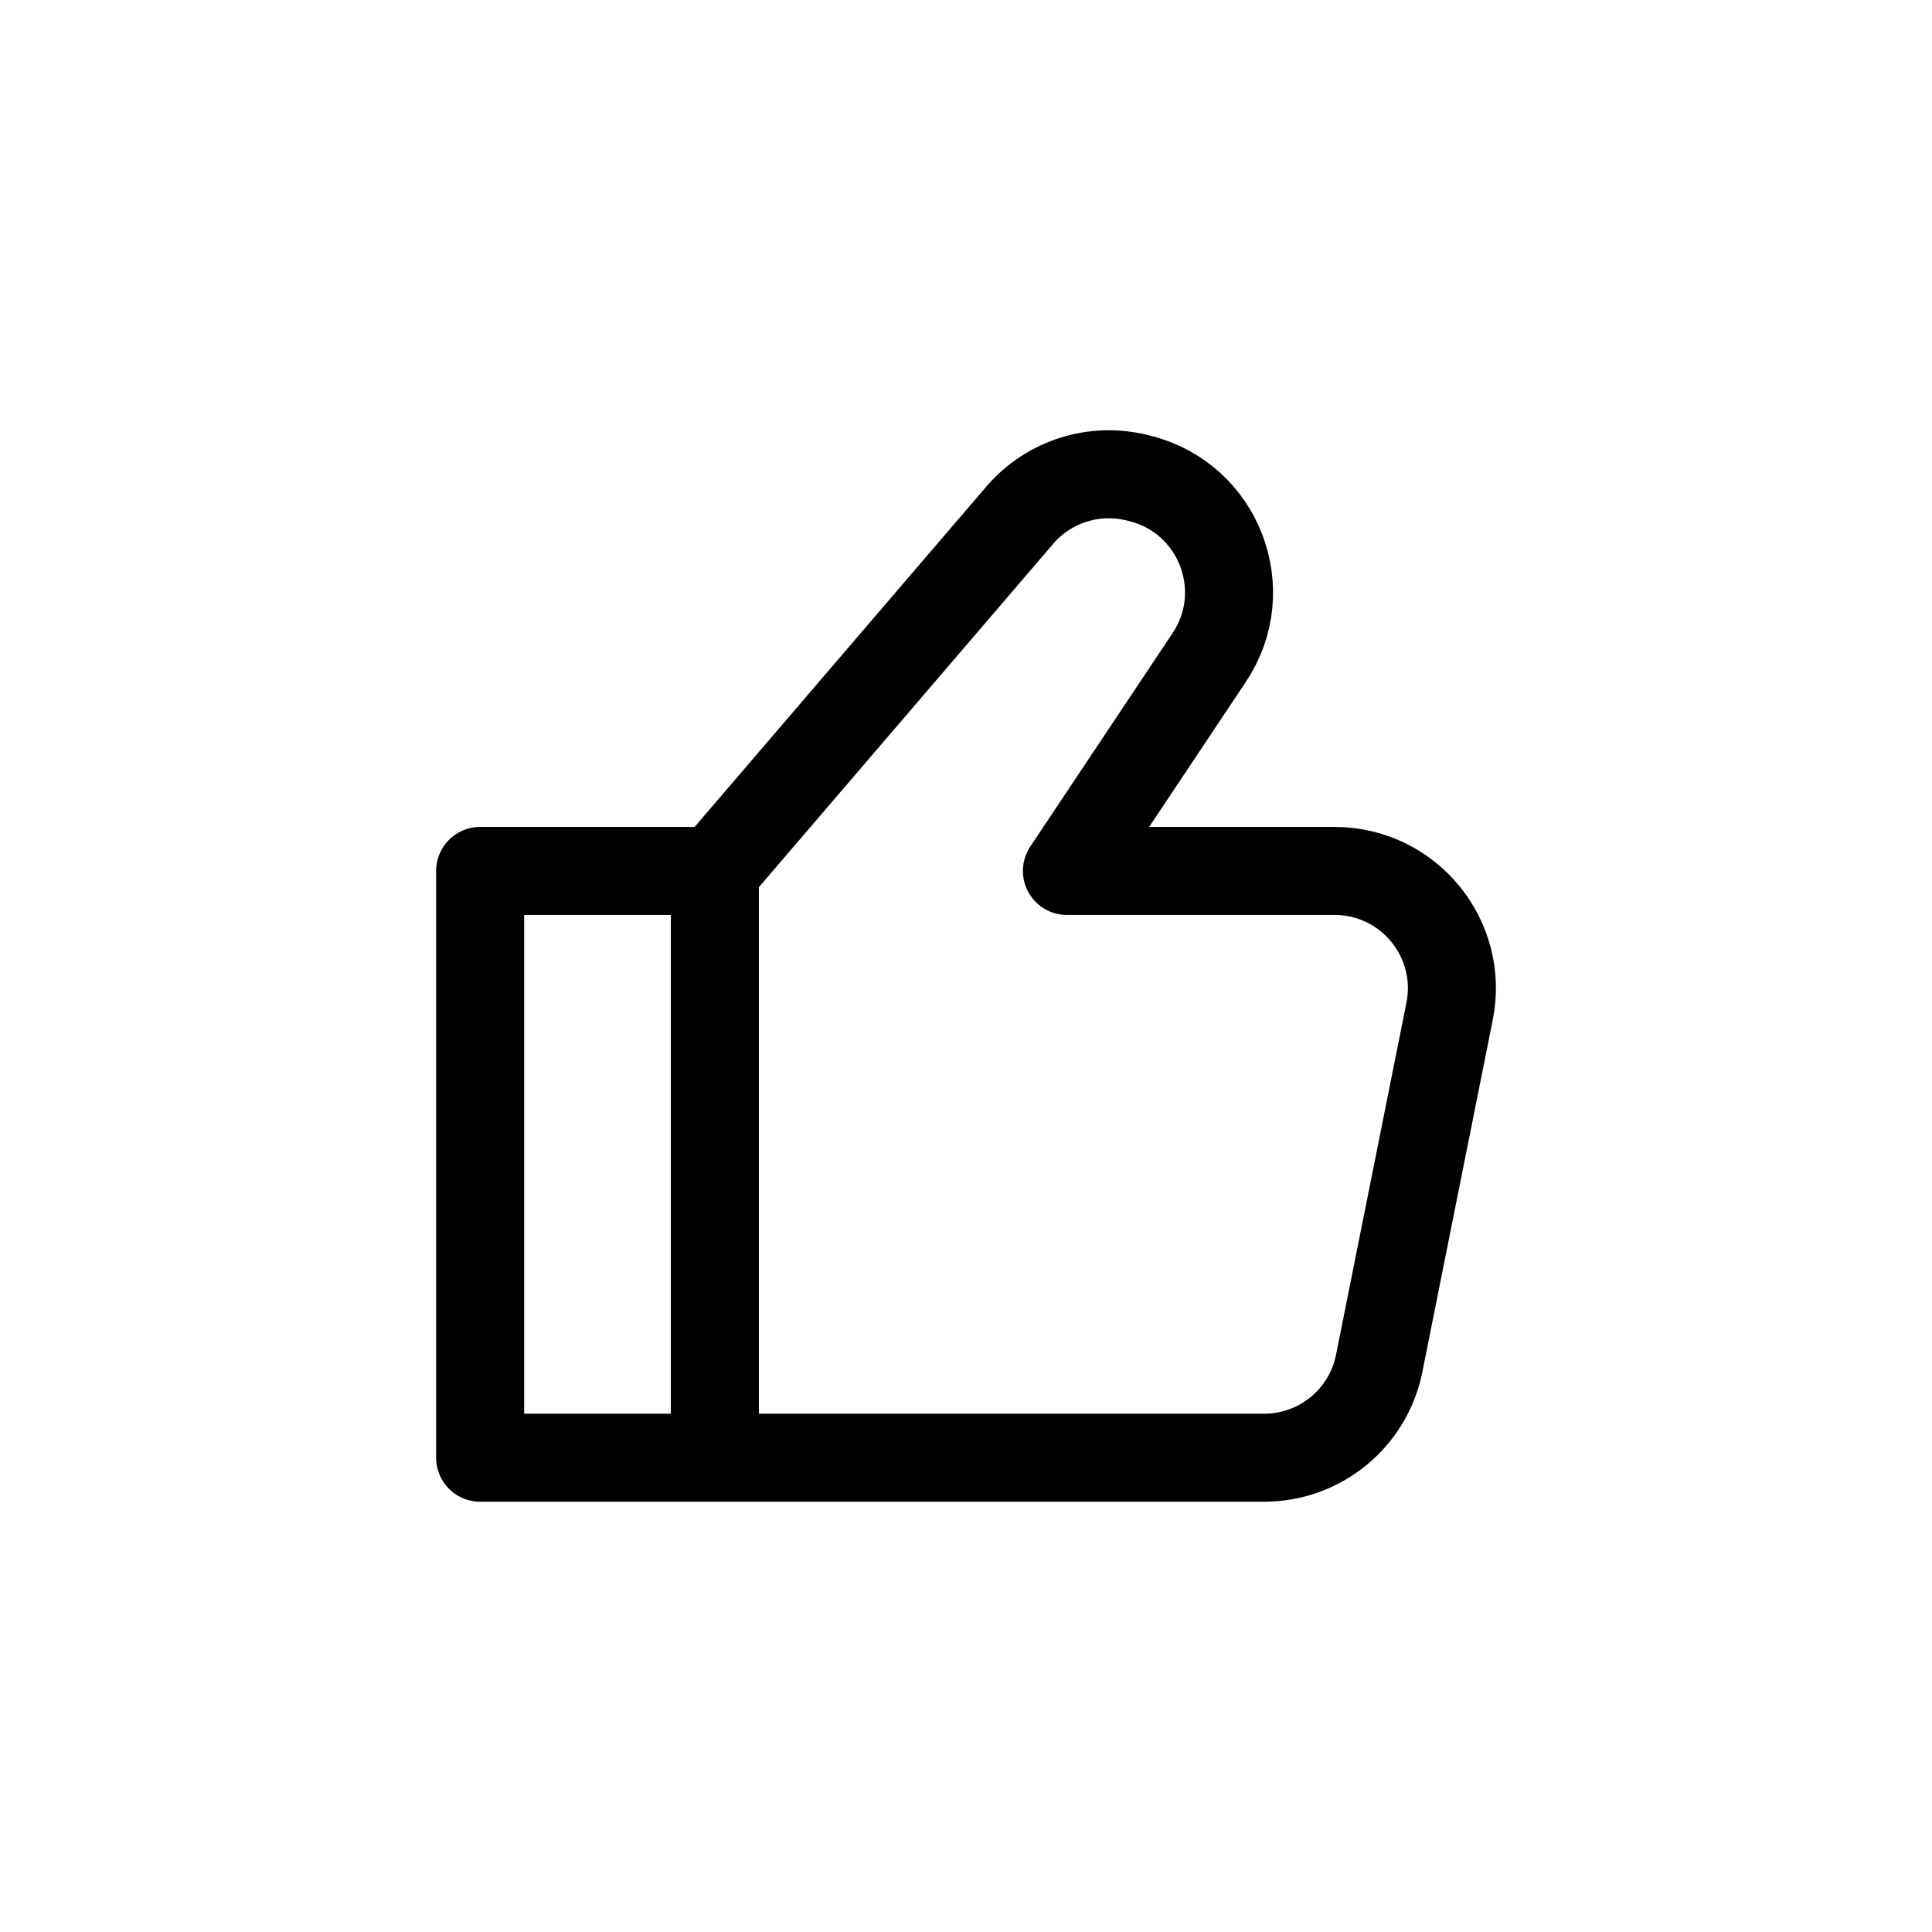
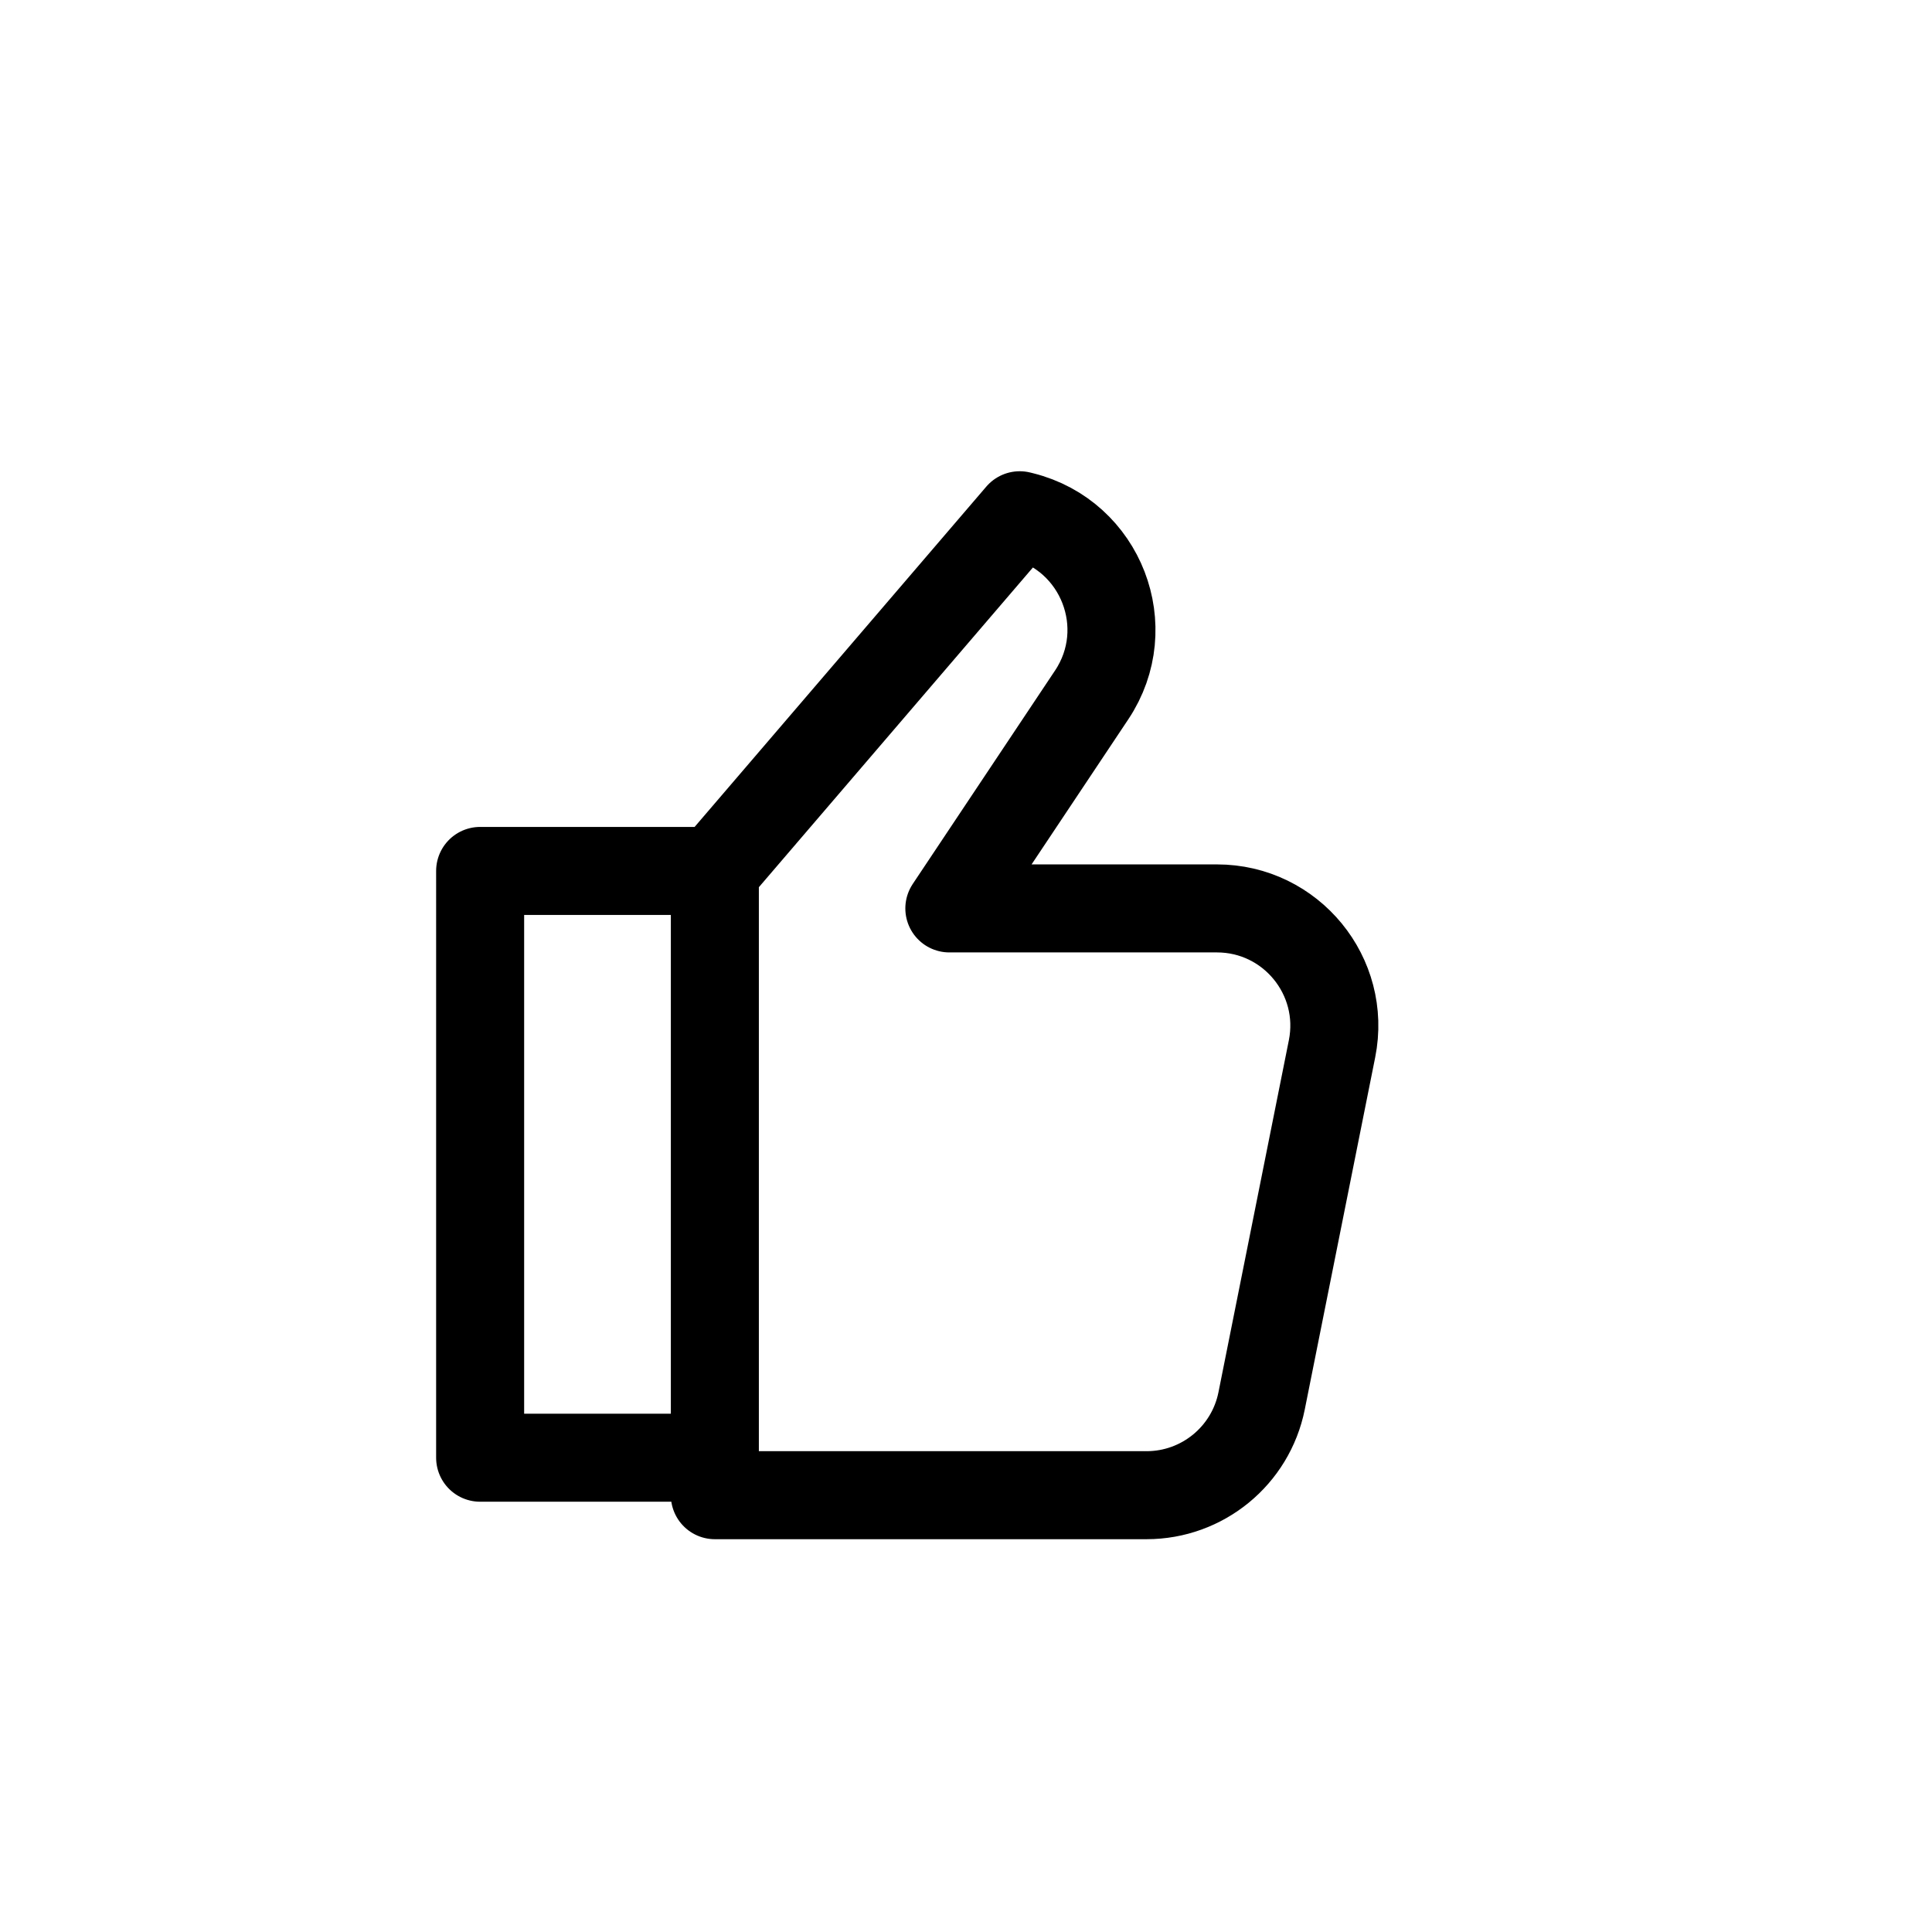
<svg xmlns="http://www.w3.org/2000/svg" width="211.667mm" height="211.667mm" viewBox="0 0 211.667 211.667" version="1.1" id="svg1" xml:space="preserve">
  <defs id="defs1">
    <style id="style1">
      .cls-1 {
        fill: #643d8f;
        fill-rule: evenodd;
      }
    </style>
    <style id="style1-3">
      .cls-1 {
        fill: none;
        stroke: #000;
        stroke-linecap: round;
        stroke-linejoin: round;
        stroke-width: 50px;
      }
    </style>
  </defs>
  <style type="text/css" id="style1-8">
	.st0{fill:none;stroke:#000000;stroke-width:2;stroke-linecap:round;stroke-linejoin:round;stroke-miterlimit:10;}
	.st1{fill:none;stroke:#000000;stroke-width:2;stroke-linejoin:round;stroke-miterlimit:10;}
</style>
  <g id="layer3" style="display:inline">
-     <path d="M 78.318,95.418 V 159.705 m 0,-64.287 -25.715,-1.3e-4 V 159.705 h 25.715 m 0,-64.287 33.401,-38.968 c 3.169,-3.698 8.156,-5.287 12.881,-4.106 l 0.305,0.076 c 8.626,2.157 12.512,12.208 7.58,19.606 l -15.595,23.392 h 29.318 c 8.114,0 14.199,7.423 12.608,15.379 l -7.714,38.572 c -1.202,6.01 -6.479,10.336 -12.608,10.336 H 78.318" stroke="#000000" stroke-width="9.643" stroke-linecap="round" stroke-linejoin="round" id="path1-2" style="fill:none" />
+     <path d="M 78.318,95.418 V 159.705 m 0,-64.287 -25.715,-1.3e-4 V 159.705 h 25.715 m 0,-64.287 33.401,-38.968 l 0.305,0.076 c 8.626,2.157 12.512,12.208 7.58,19.606 l -15.595,23.392 h 29.318 c 8.114,0 14.199,7.423 12.608,15.379 l -7.714,38.572 c -1.202,6.01 -6.479,10.336 -12.608,10.336 H 78.318" stroke="#000000" stroke-width="9.643" stroke-linecap="round" stroke-linejoin="round" id="path1-2" style="fill:none" />
  </g>
</svg>